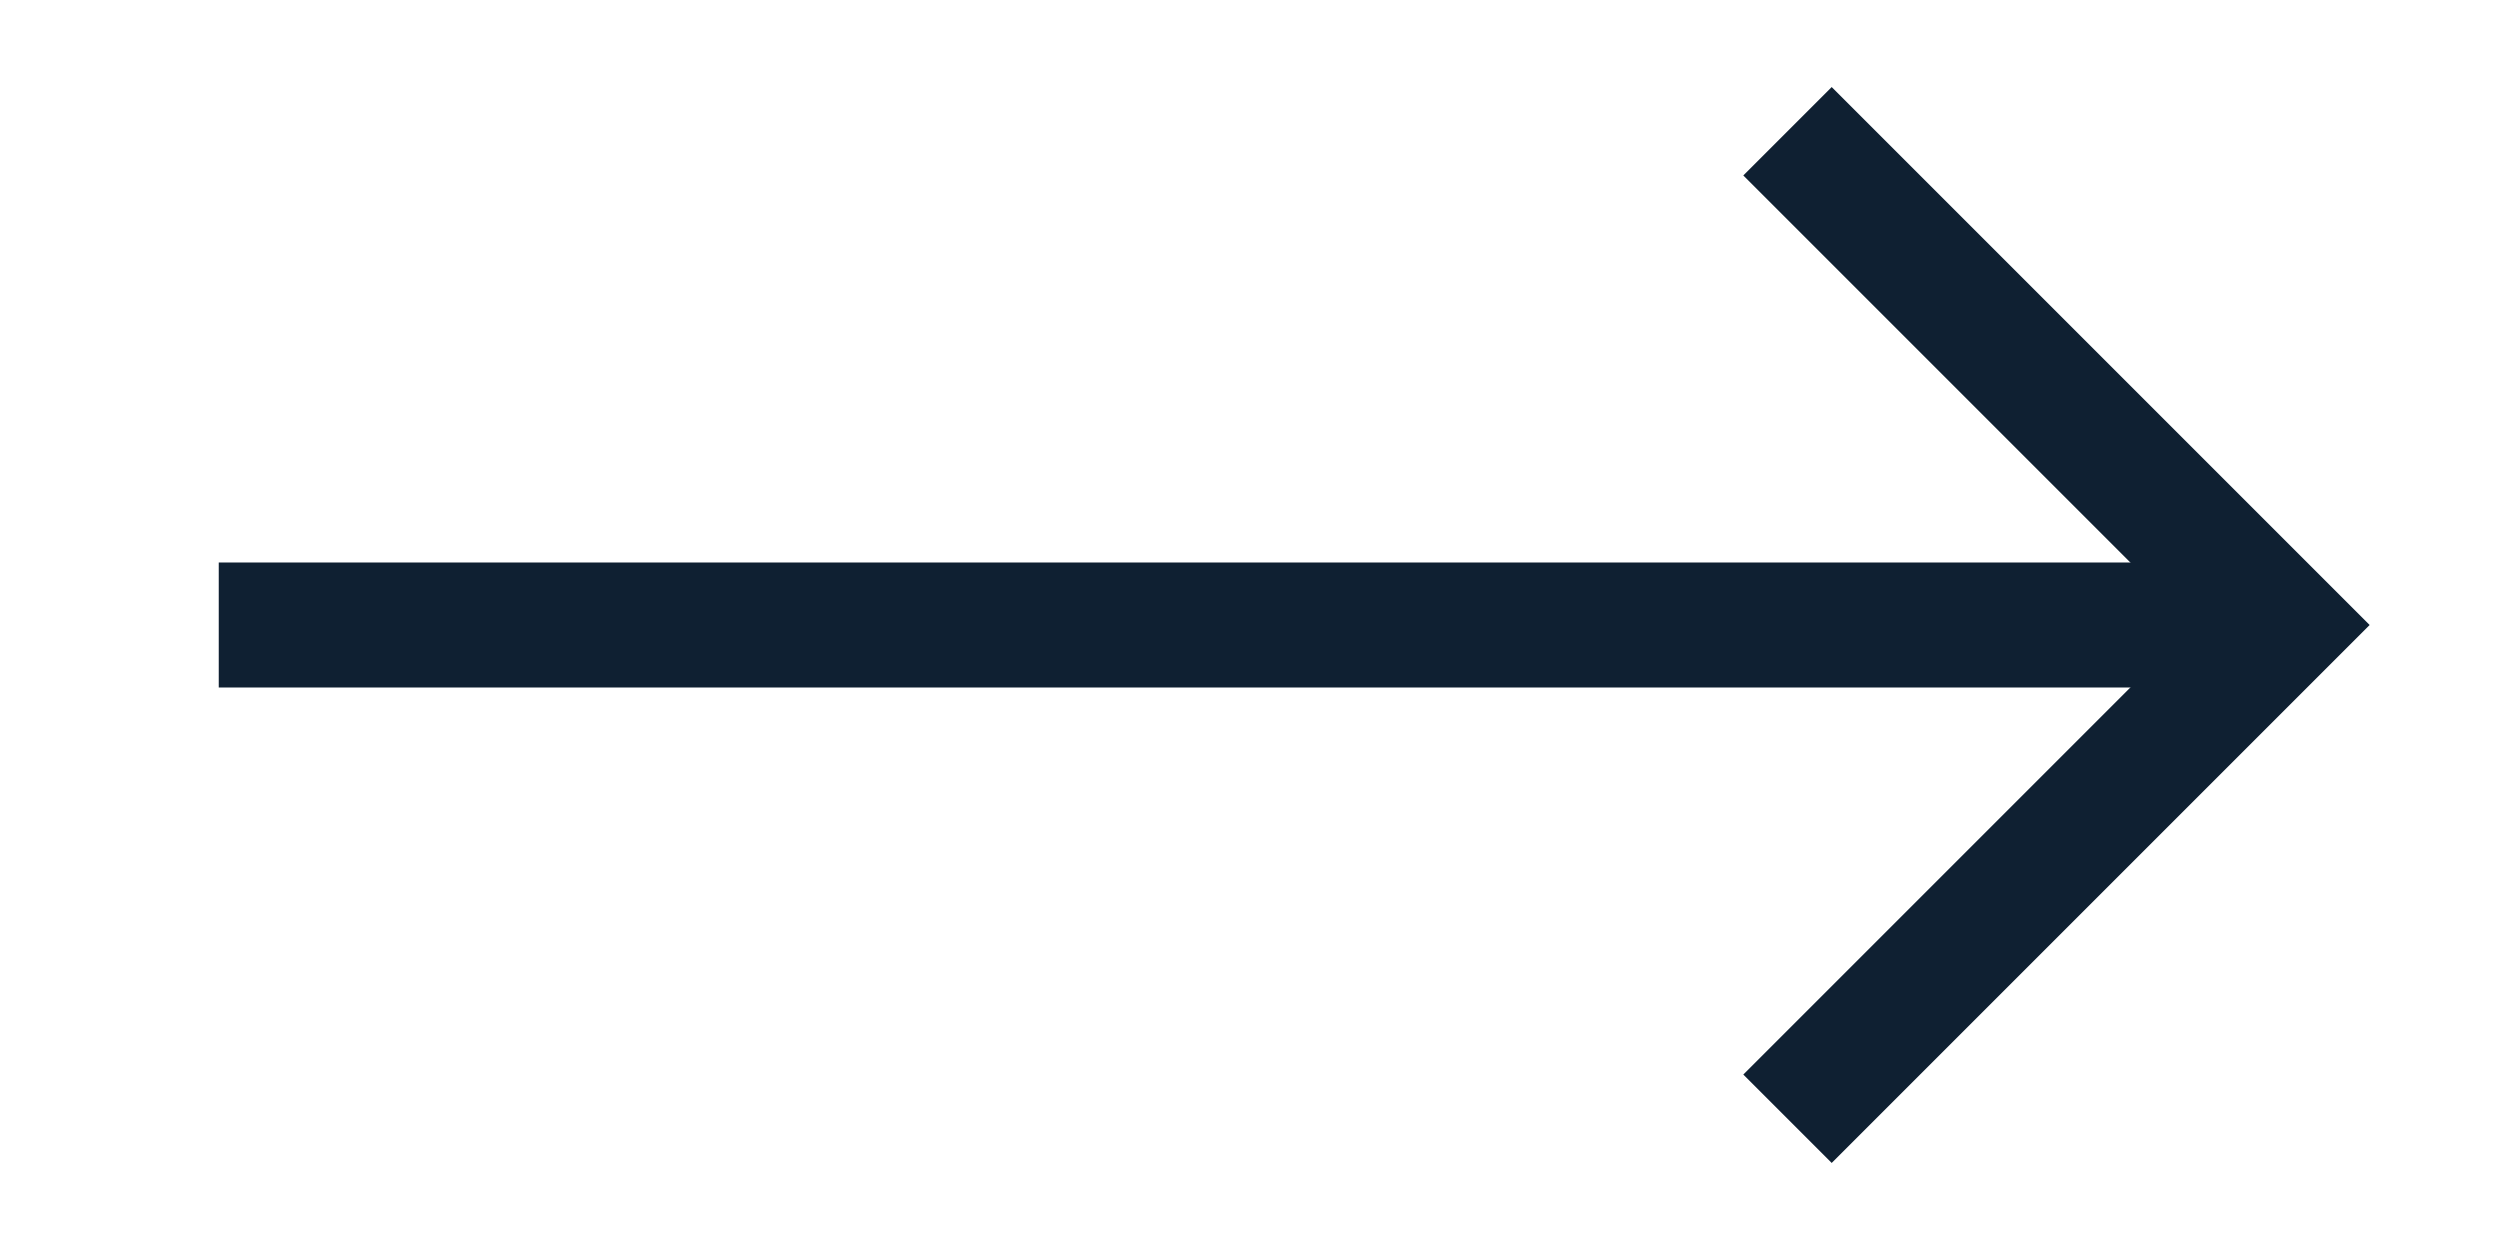
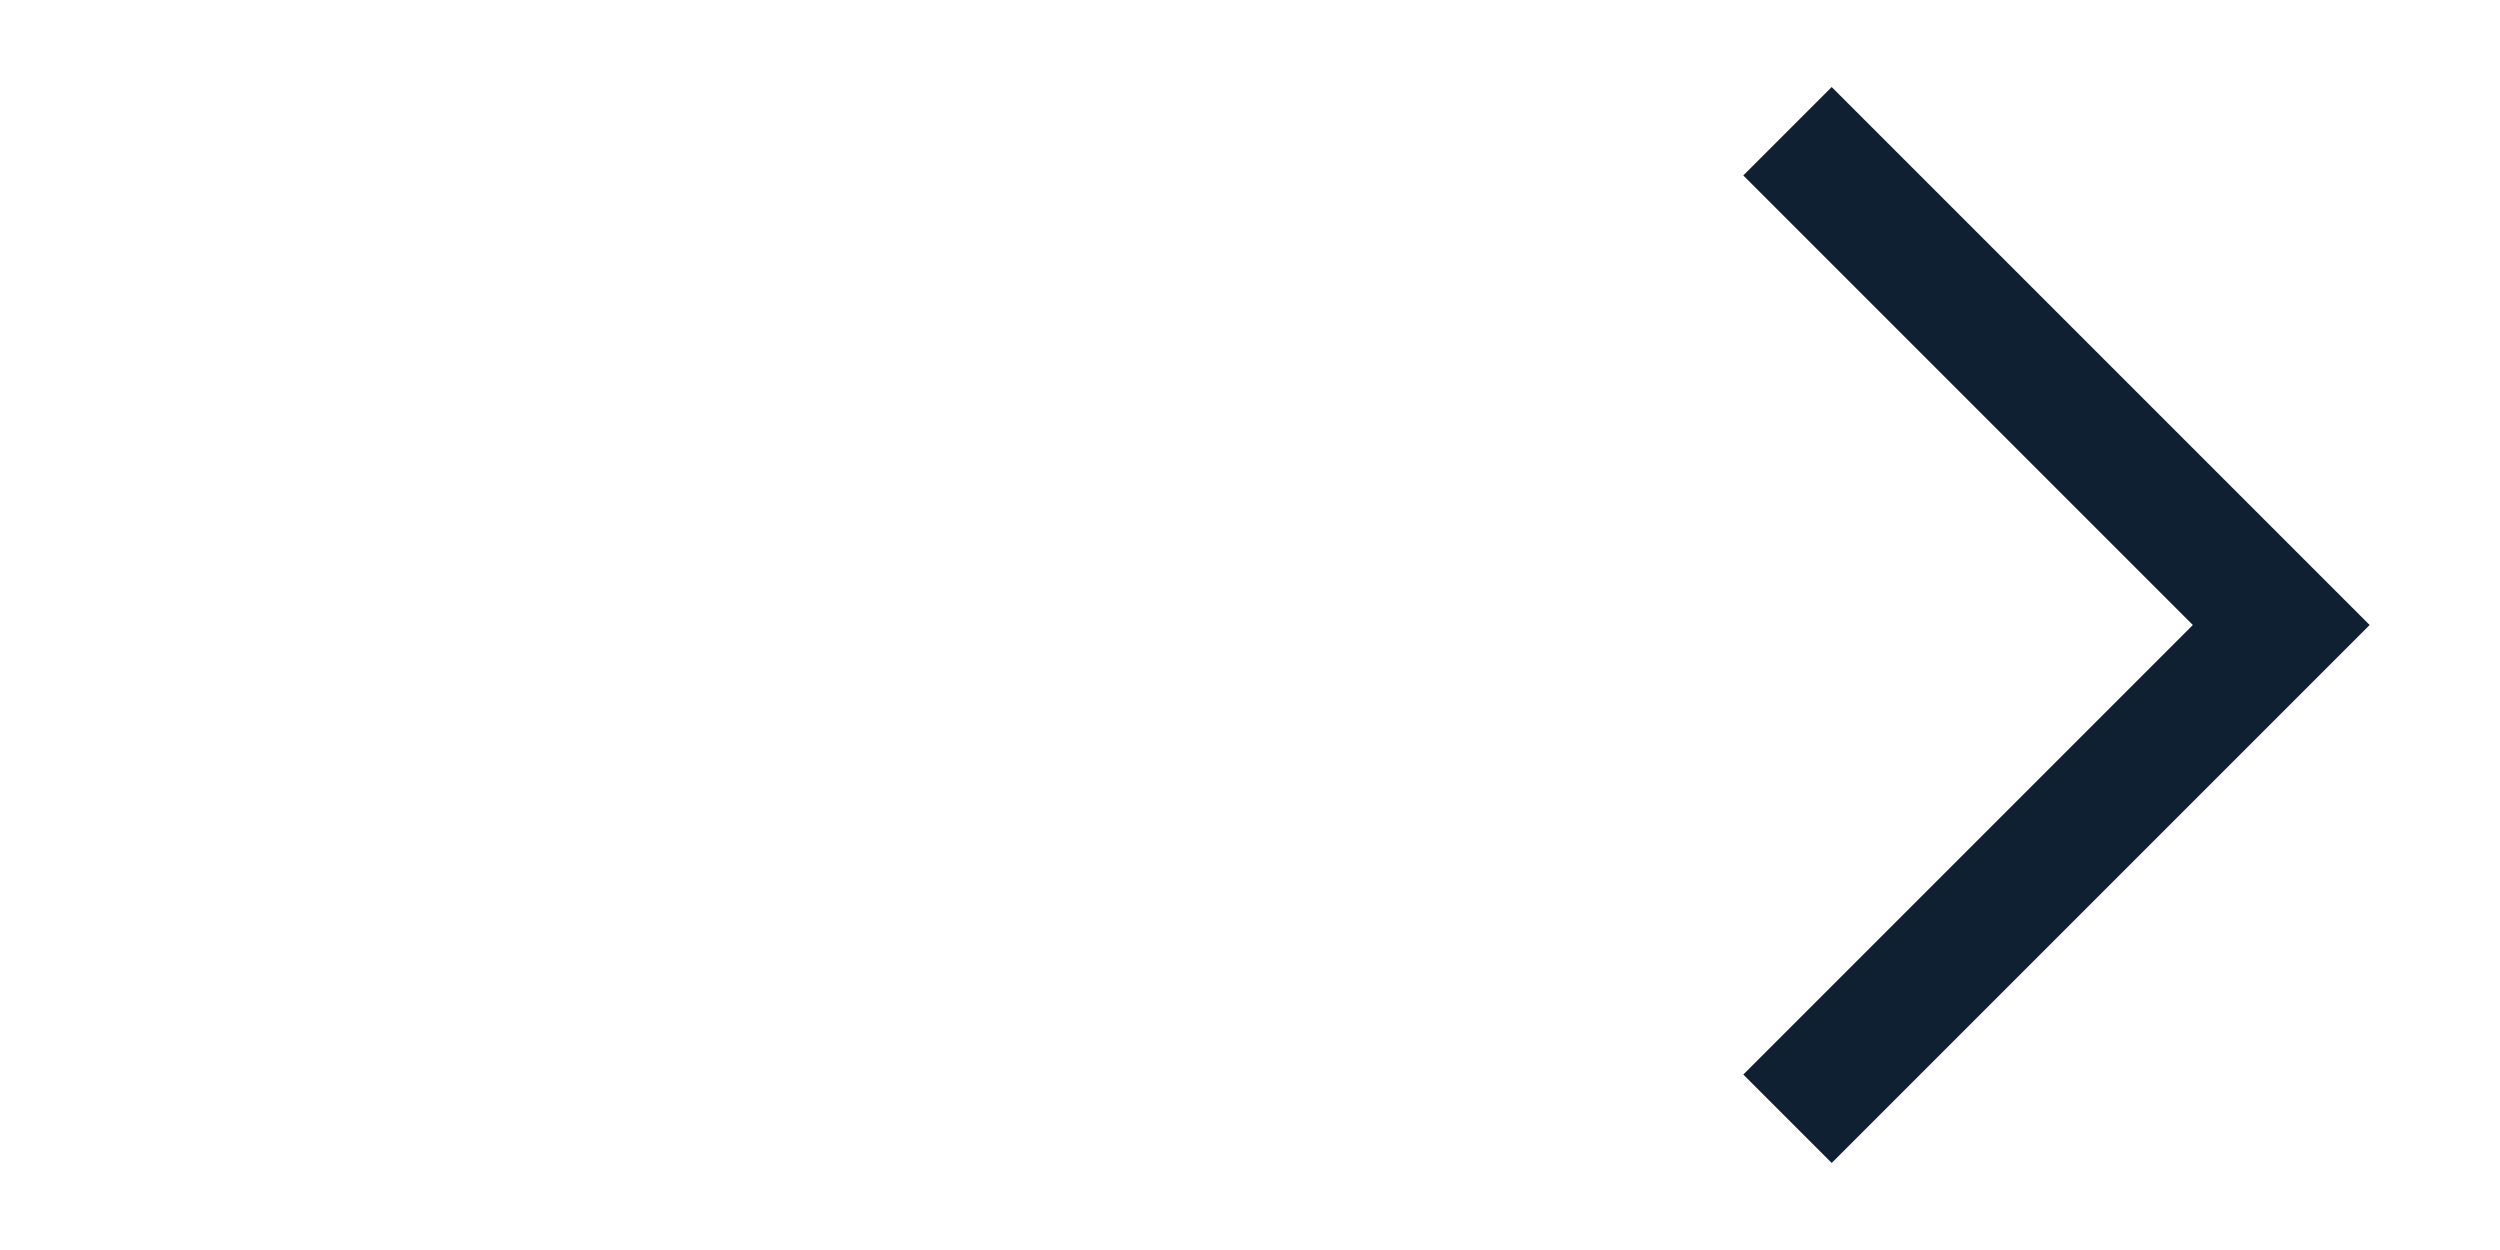
<svg xmlns="http://www.w3.org/2000/svg" version="1.1" id="Layer_1" x="0px" y="0px" viewBox="0 0 40 20" style="enable-background:new 0 0 40 20;" xml:space="preserve">
  <style type="text/css">
	.st0{fill:none;stroke:#0F2032;stroke-width:2;stroke-miterlimit:10;}
</style>
  <g>
-     <line class="st0" x1="3.5" y1="10" x2="35.8" y2="10" />
    <polyline class="st0" points="28.6,2.1 36.5,10 28.6,17.9  " />
  </g>
</svg>